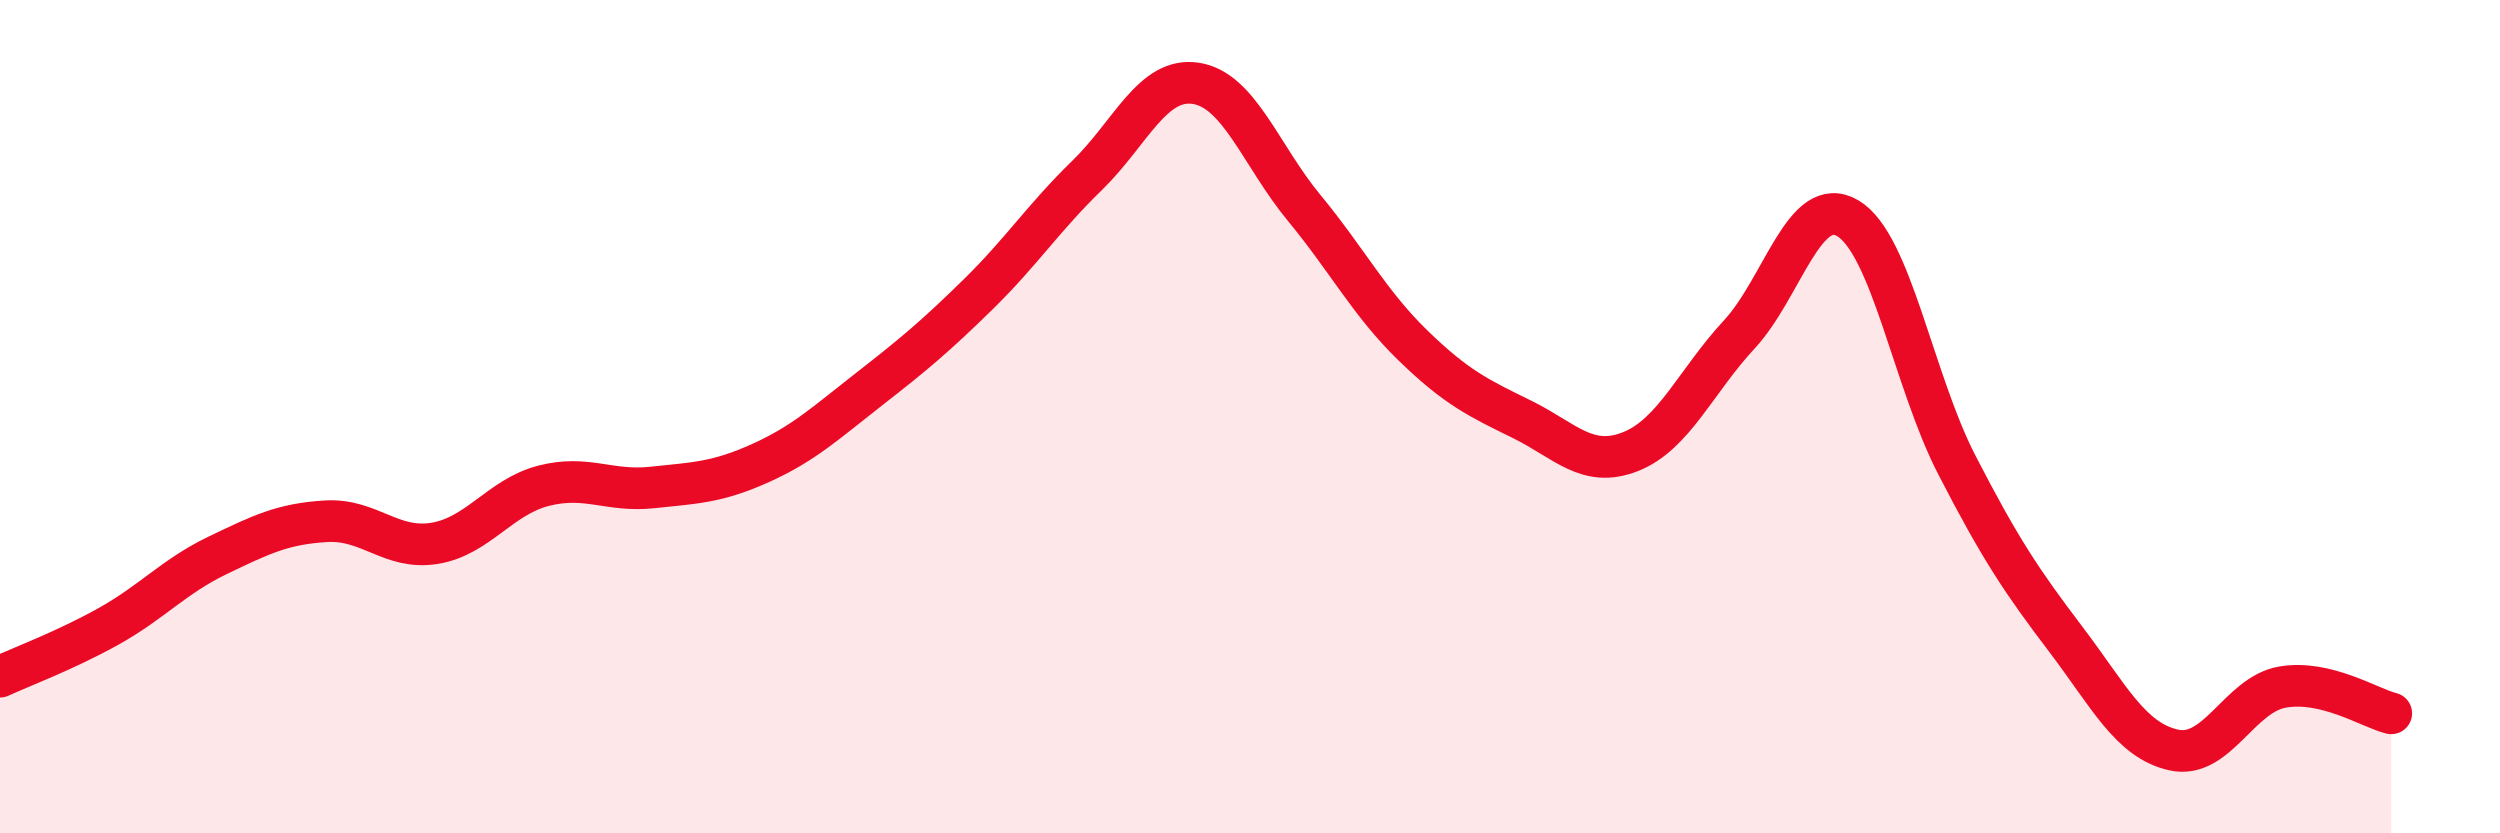
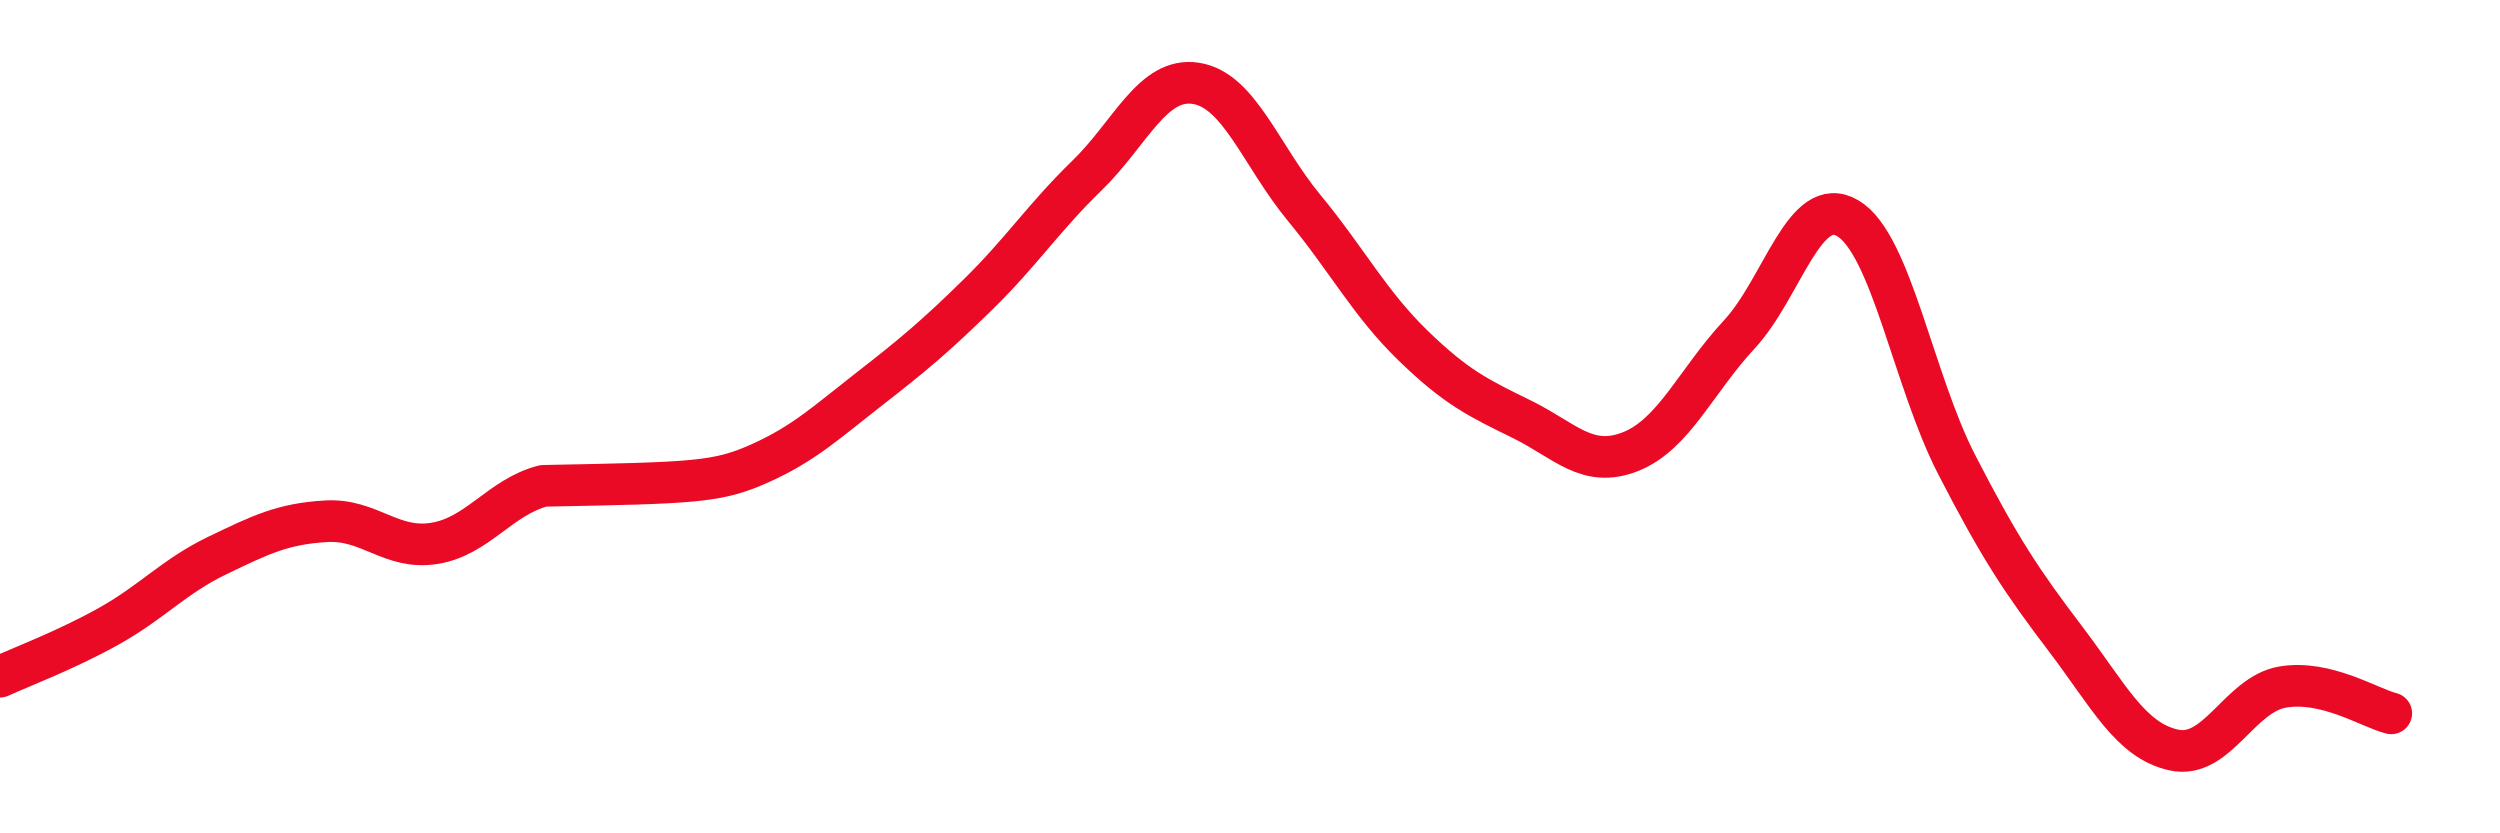
<svg xmlns="http://www.w3.org/2000/svg" width="60" height="20" viewBox="0 0 60 20">
-   <path d="M 0,16.24 C 0.52,16 1.57,15.61 2.61,15.03 C 3.65,14.45 4.18,13.83 5.22,13.33 C 6.26,12.83 6.79,12.57 7.83,12.51 C 8.87,12.45 9.39,13.21 10.43,13.04 C 11.47,12.87 12,11.93 13.04,11.66 C 14.08,11.39 14.61,11.81 15.65,11.7 C 16.69,11.59 17.22,11.58 18.26,11.11 C 19.3,10.64 19.83,10.14 20.87,9.33 C 21.91,8.52 22.44,8.08 23.48,7.06 C 24.52,6.04 25.05,5.22 26.09,4.21 C 27.13,3.2 27.66,1.84 28.7,2 C 29.74,2.16 30.26,3.73 31.3,4.99 C 32.34,6.25 32.87,7.28 33.91,8.29 C 34.95,9.3 35.48,9.55 36.52,10.06 C 37.56,10.57 38.09,11.25 39.13,10.84 C 40.17,10.43 40.7,9.15 41.74,8.03 C 42.78,6.91 43.31,4.62 44.35,5.24 C 45.39,5.86 45.92,9.13 46.96,11.15 C 48,13.17 48.53,13.96 49.57,15.33 C 50.61,16.7 51.13,17.77 52.17,18 C 53.21,18.23 53.74,16.67 54.78,16.49 C 55.82,16.31 56.87,16.99 57.39,17.12L57.39 20L0 20Z" fill="#EB0A25" opacity="0.1" stroke-linecap="round" stroke-linejoin="round" />
-   <path d="M 0,16.24 C 0.52,16 1.57,15.61 2.61,15.03 C 3.65,14.45 4.18,13.83 5.22,13.33 C 6.26,12.83 6.79,12.57 7.83,12.51 C 8.87,12.45 9.39,13.21 10.43,13.04 C 11.47,12.87 12,11.93 13.04,11.66 C 14.08,11.39 14.61,11.81 15.65,11.7 C 16.69,11.59 17.22,11.58 18.26,11.11 C 19.3,10.64 19.83,10.14 20.87,9.33 C 21.91,8.52 22.44,8.08 23.48,7.06 C 24.52,6.04 25.05,5.22 26.09,4.21 C 27.13,3.2 27.66,1.84 28.7,2 C 29.74,2.16 30.26,3.73 31.3,4.99 C 32.34,6.25 32.87,7.28 33.91,8.29 C 34.95,9.3 35.48,9.55 36.52,10.06 C 37.56,10.57 38.09,11.25 39.13,10.84 C 40.17,10.43 40.7,9.15 41.74,8.03 C 42.78,6.91 43.31,4.62 44.35,5.24 C 45.39,5.86 45.92,9.13 46.96,11.15 C 48,13.17 48.53,13.96 49.57,15.33 C 50.61,16.7 51.13,17.77 52.17,18 C 53.21,18.23 53.74,16.67 54.78,16.49 C 55.82,16.31 56.87,16.99 57.39,17.12" stroke="#EB0A25" stroke-width="1" fill="none" stroke-linecap="round" stroke-linejoin="round" />
+   <path d="M 0,16.24 C 0.52,16 1.57,15.61 2.61,15.03 C 3.65,14.45 4.18,13.83 5.22,13.33 C 6.26,12.83 6.79,12.57 7.83,12.51 C 8.87,12.45 9.39,13.21 10.43,13.04 C 11.47,12.87 12,11.93 13.04,11.66 C 16.69,11.59 17.22,11.58 18.26,11.11 C 19.3,10.64 19.83,10.14 20.87,9.33 C 21.91,8.52 22.44,8.08 23.48,7.06 C 24.52,6.04 25.05,5.22 26.09,4.21 C 27.13,3.2 27.66,1.84 28.7,2 C 29.74,2.16 30.26,3.73 31.3,4.99 C 32.34,6.25 32.87,7.28 33.91,8.29 C 34.95,9.3 35.48,9.55 36.52,10.06 C 37.56,10.57 38.09,11.25 39.13,10.84 C 40.17,10.43 40.7,9.15 41.74,8.03 C 42.78,6.91 43.31,4.62 44.35,5.24 C 45.39,5.86 45.92,9.13 46.96,11.15 C 48,13.17 48.53,13.96 49.57,15.33 C 50.61,16.7 51.13,17.77 52.17,18 C 53.21,18.23 53.74,16.67 54.78,16.49 C 55.82,16.31 56.87,16.99 57.39,17.12" stroke="#EB0A25" stroke-width="1" fill="none" stroke-linecap="round" stroke-linejoin="round" />
</svg>